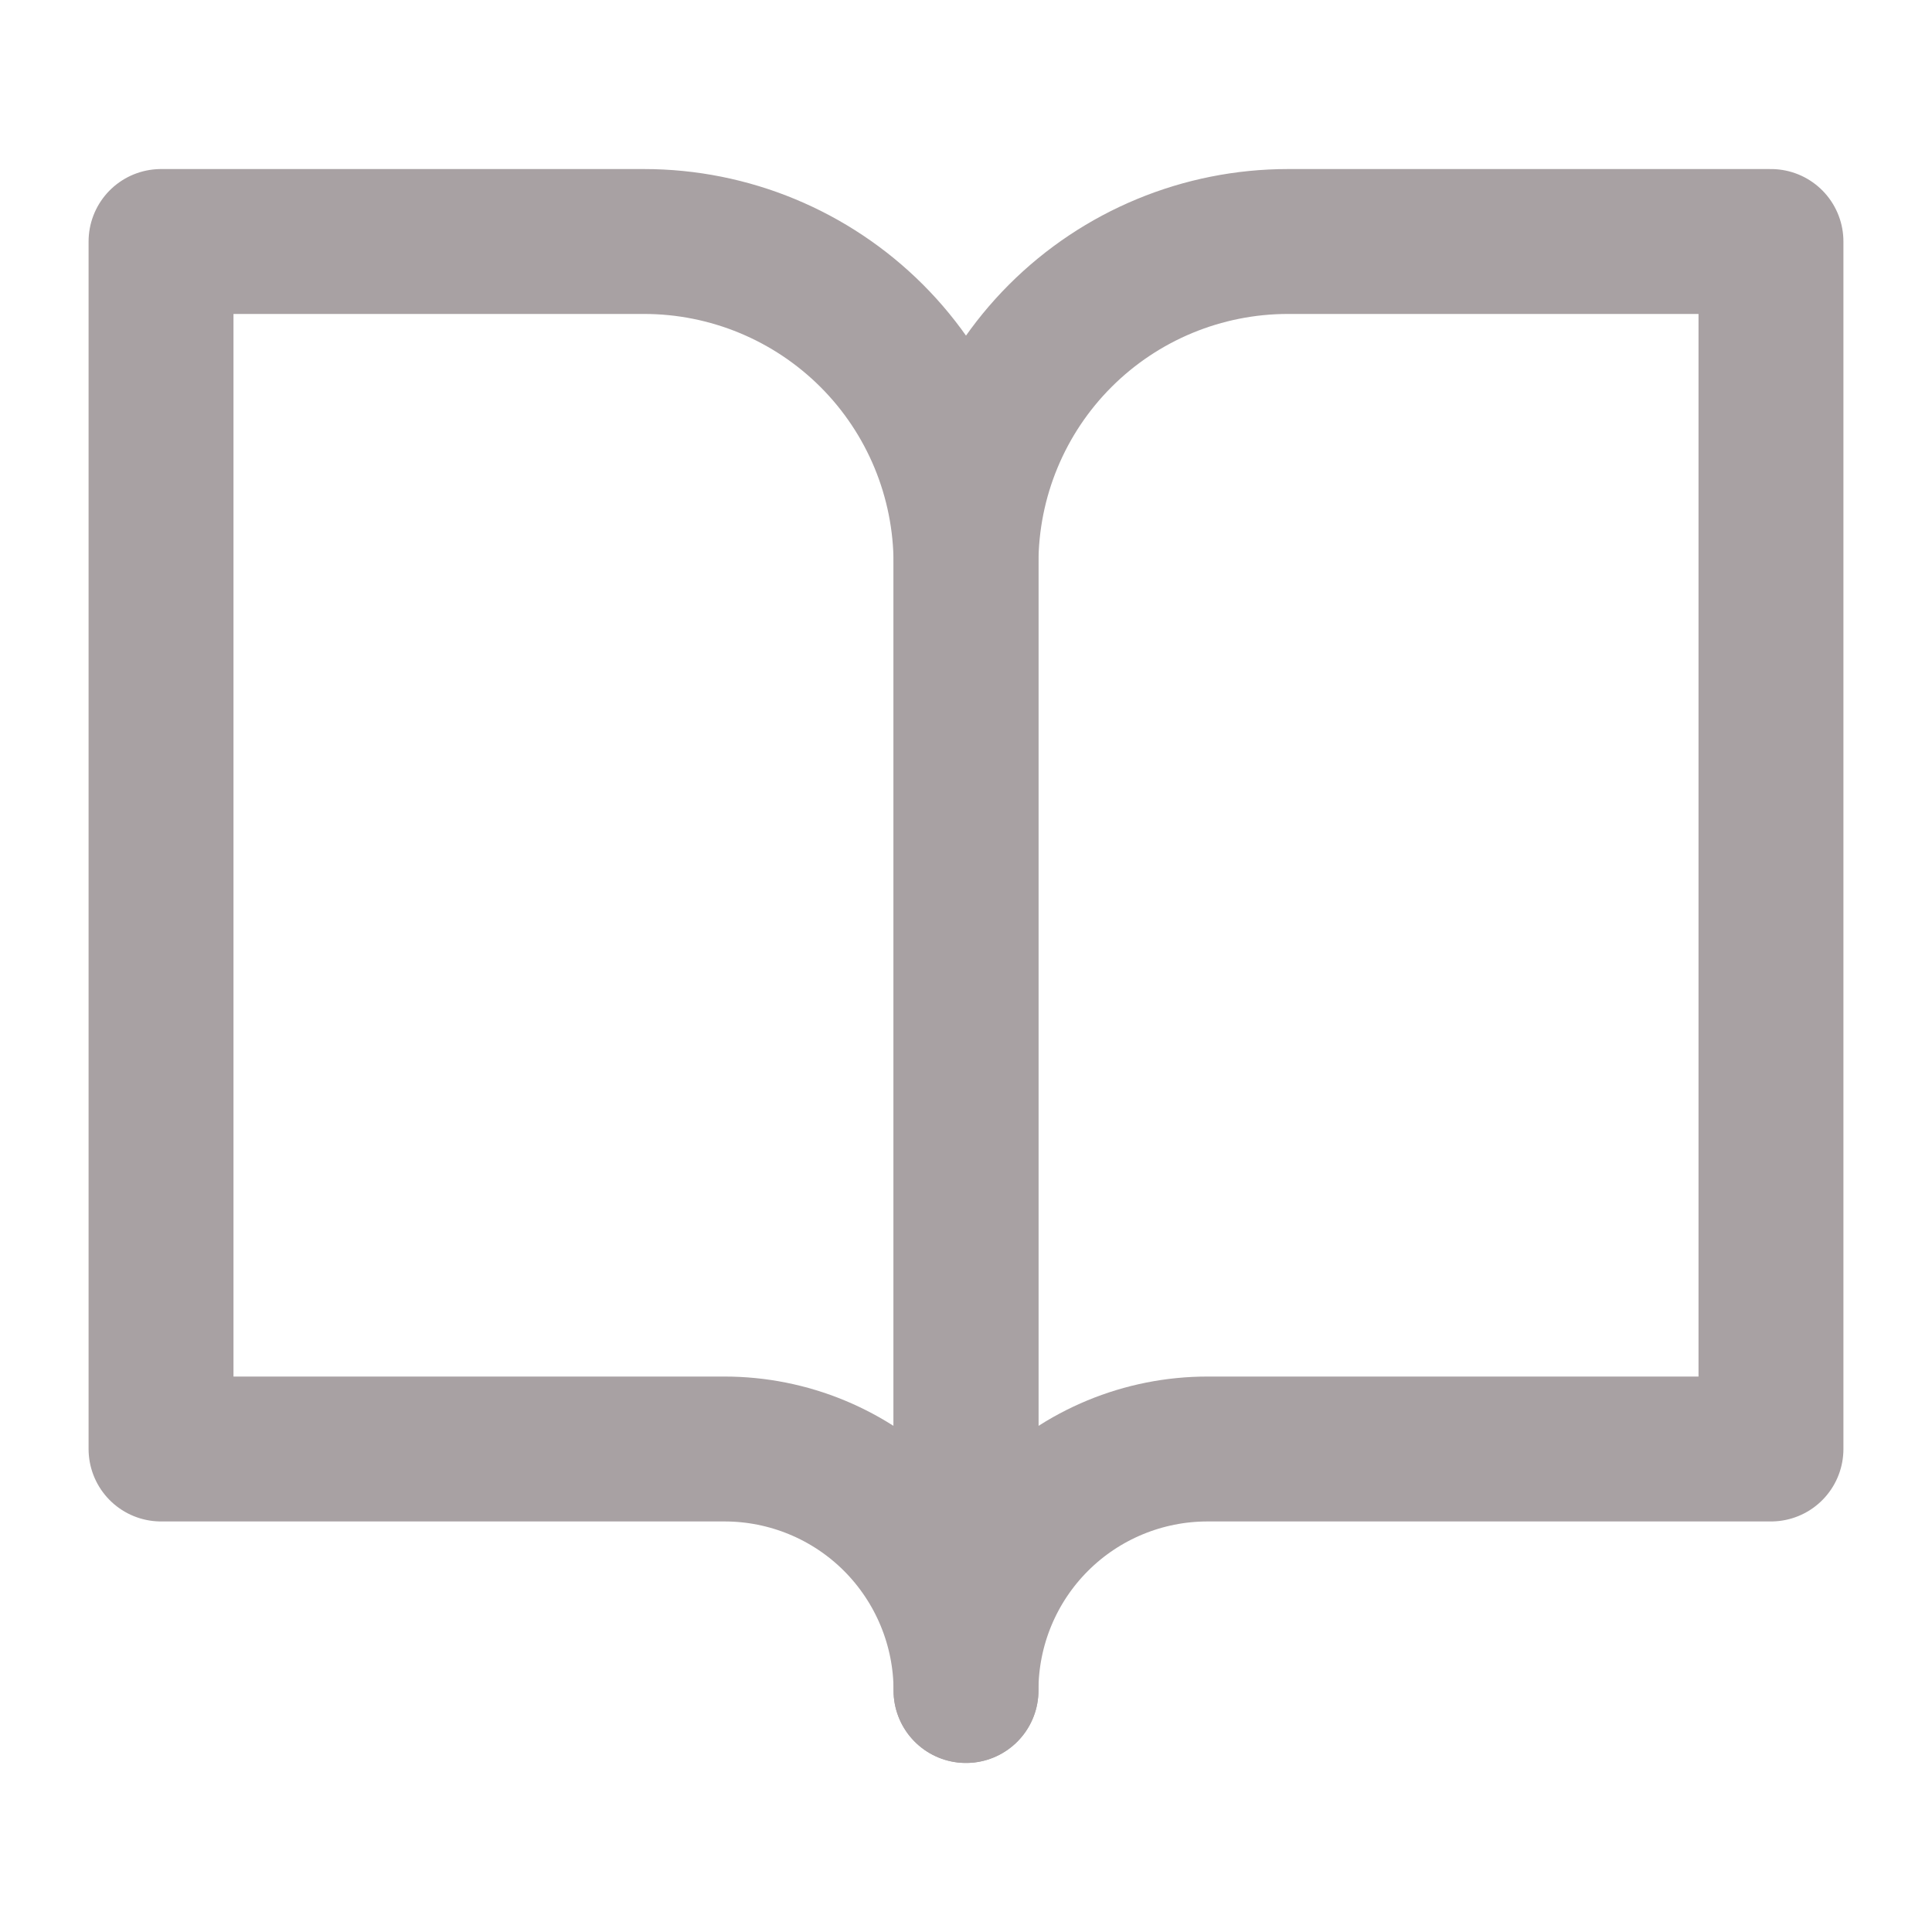
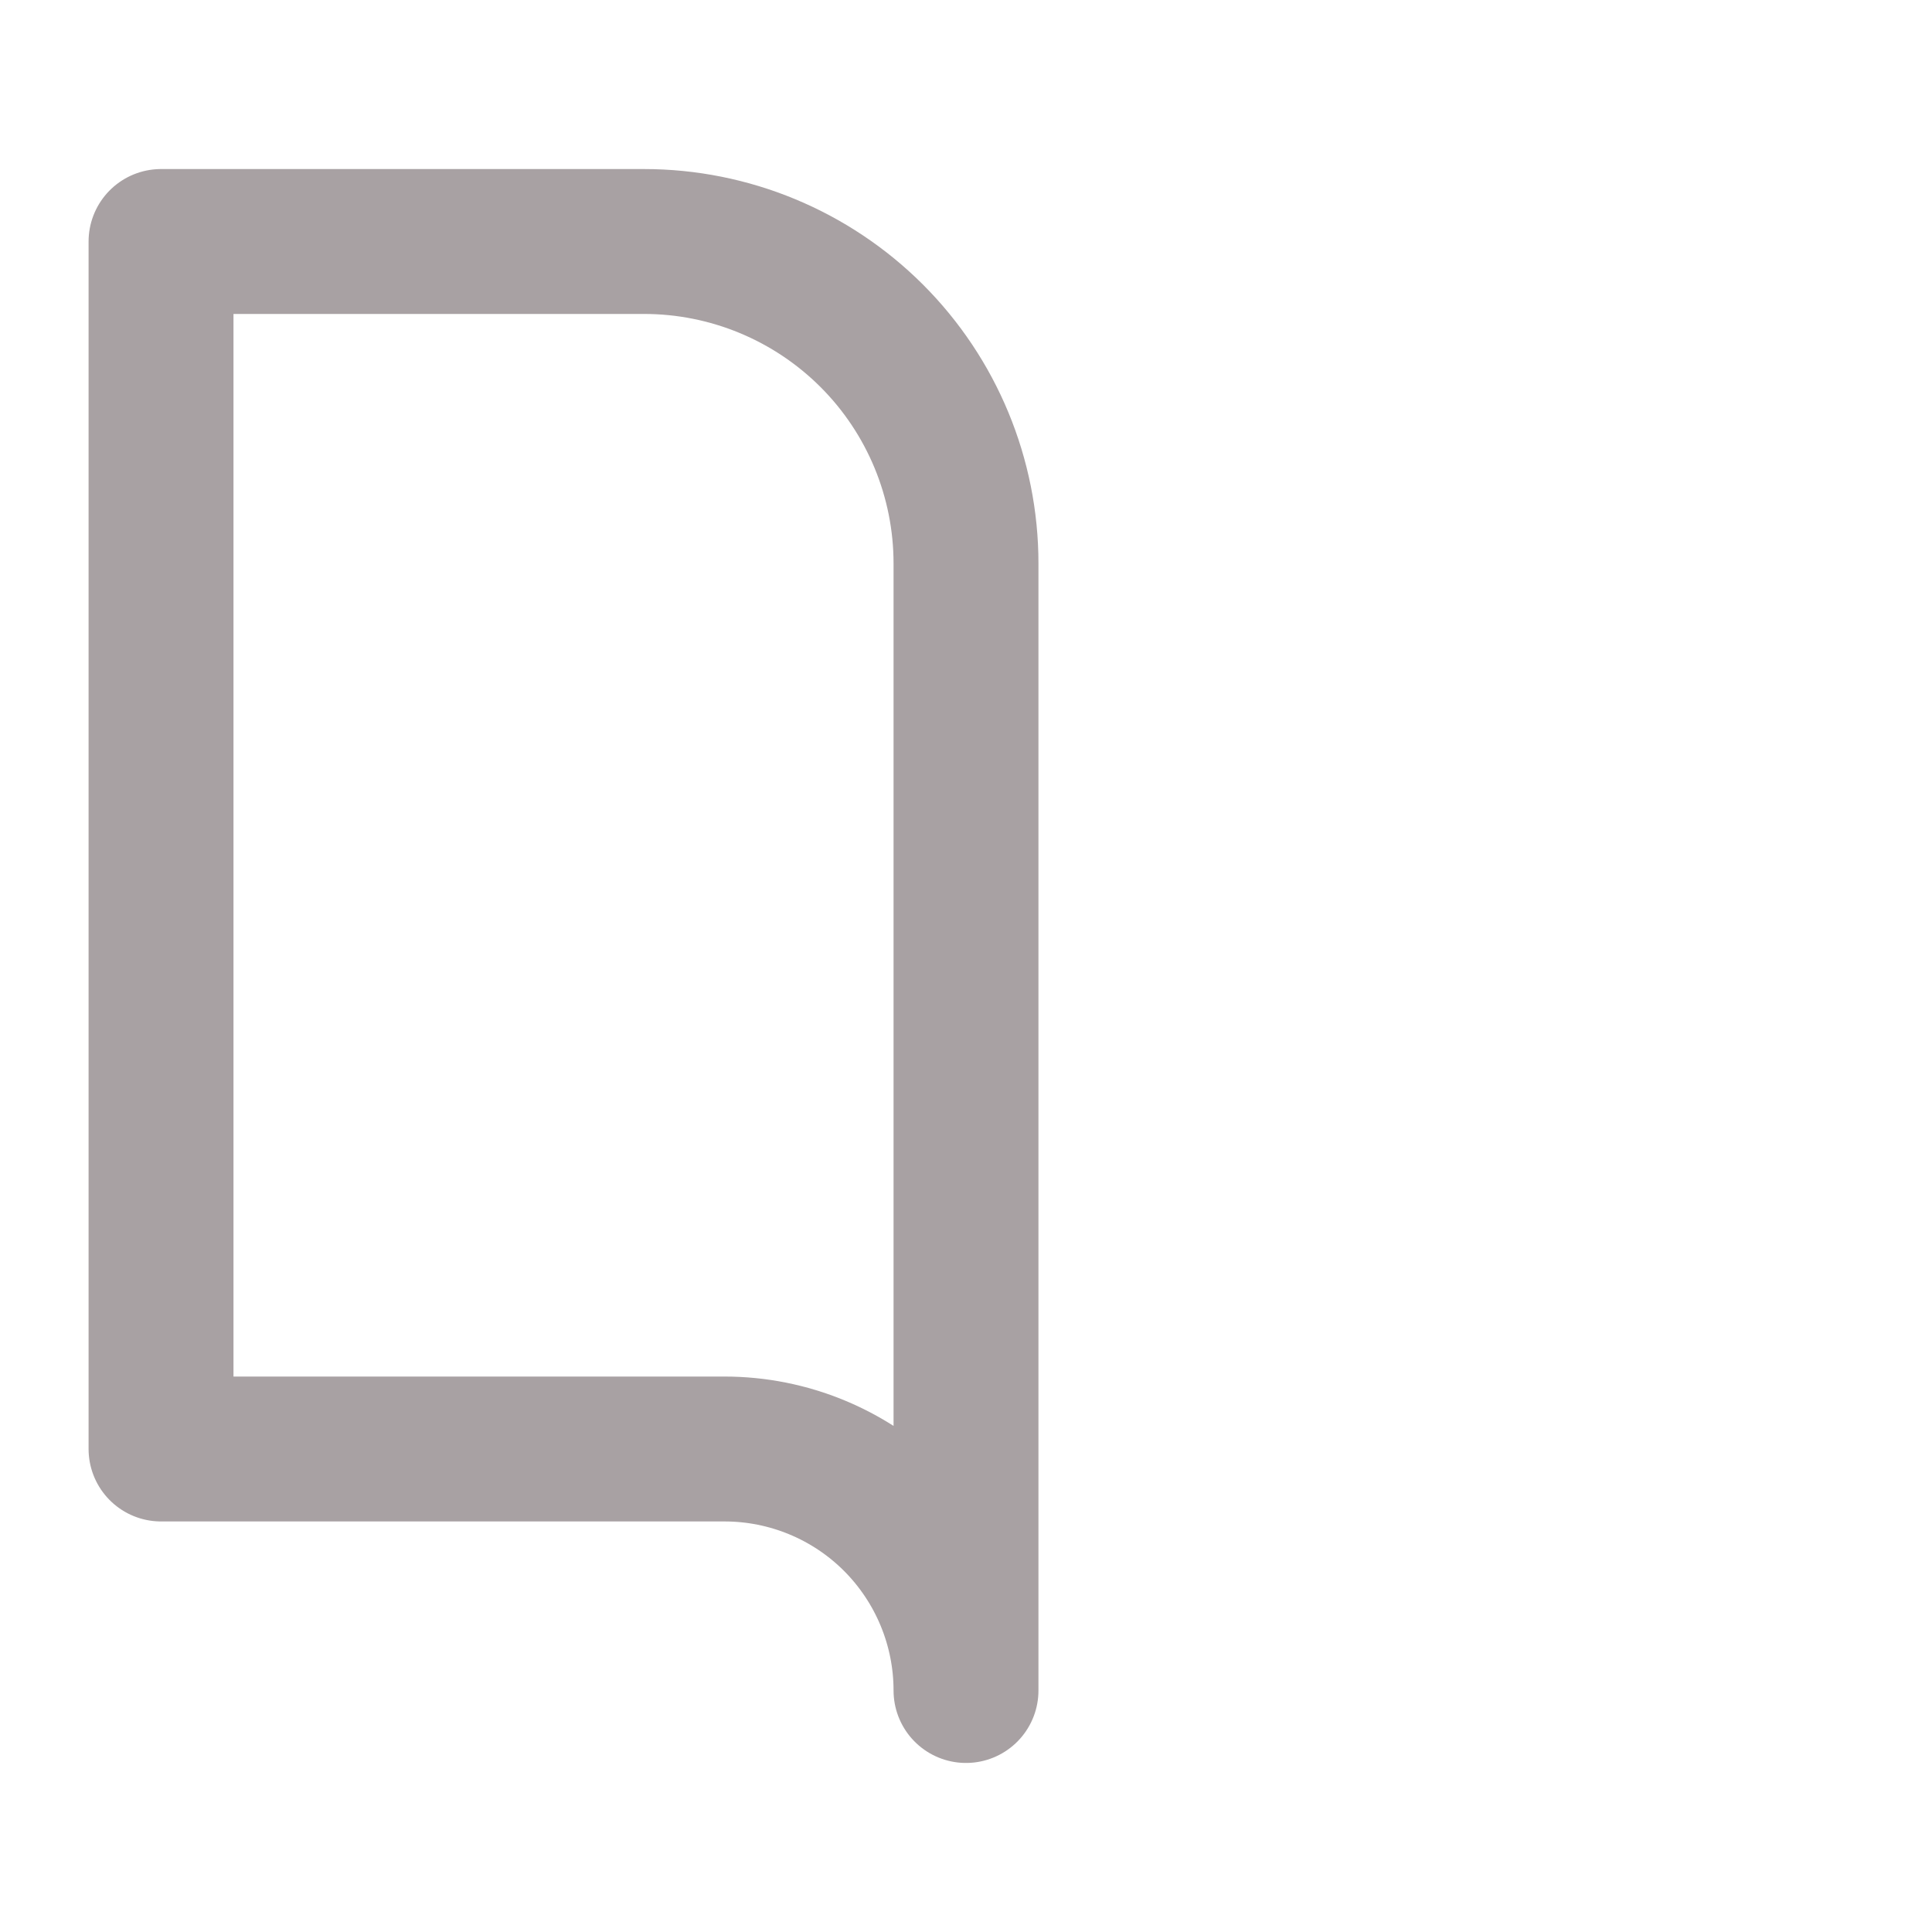
<svg xmlns="http://www.w3.org/2000/svg" width="20" height="20" viewBox="0 0 20 20" fill="none">
  <path d="M1.667 2.5H6.667C7.551 2.5 8.398 2.851 9.024 3.476C9.649 4.101 10 4.949 10 5.833V17.5C10 16.837 9.736 16.201 9.268 15.732C8.799 15.263 8.163 15 7.5 15H1.667V2.5Z" stroke="#A8A1A3" stroke-width="1.5" stroke-linecap="round" stroke-linejoin="round" />
-   <path d="M18.333 2.5H13.333C12.449 2.5 11.601 2.851 10.976 3.476C10.351 4.101 10 4.949 10 5.833V17.5C10 16.837 10.263 16.201 10.732 15.732C11.201 15.263 11.837 15 12.5 15H18.333V2.5Z" stroke="#A8A1A3" stroke-width="1.5" stroke-linecap="round" stroke-linejoin="round" />
</svg>